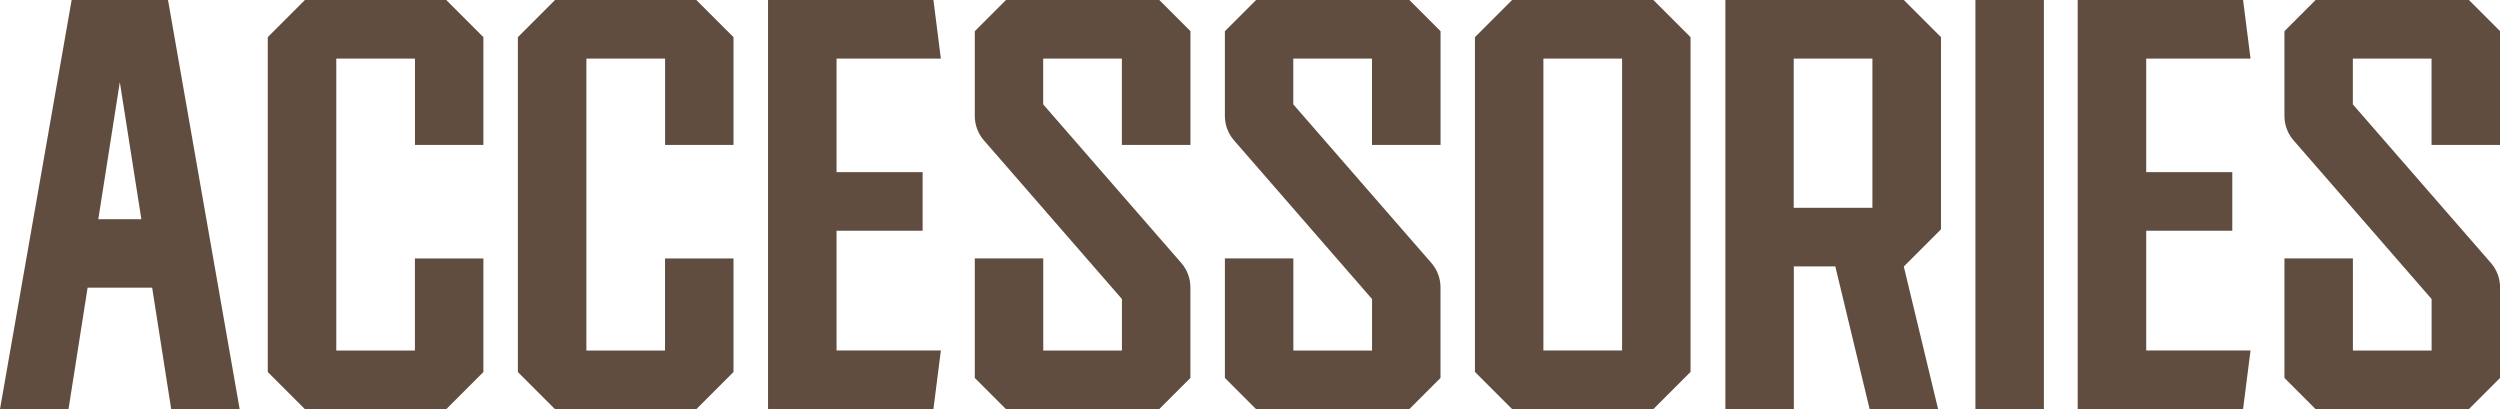
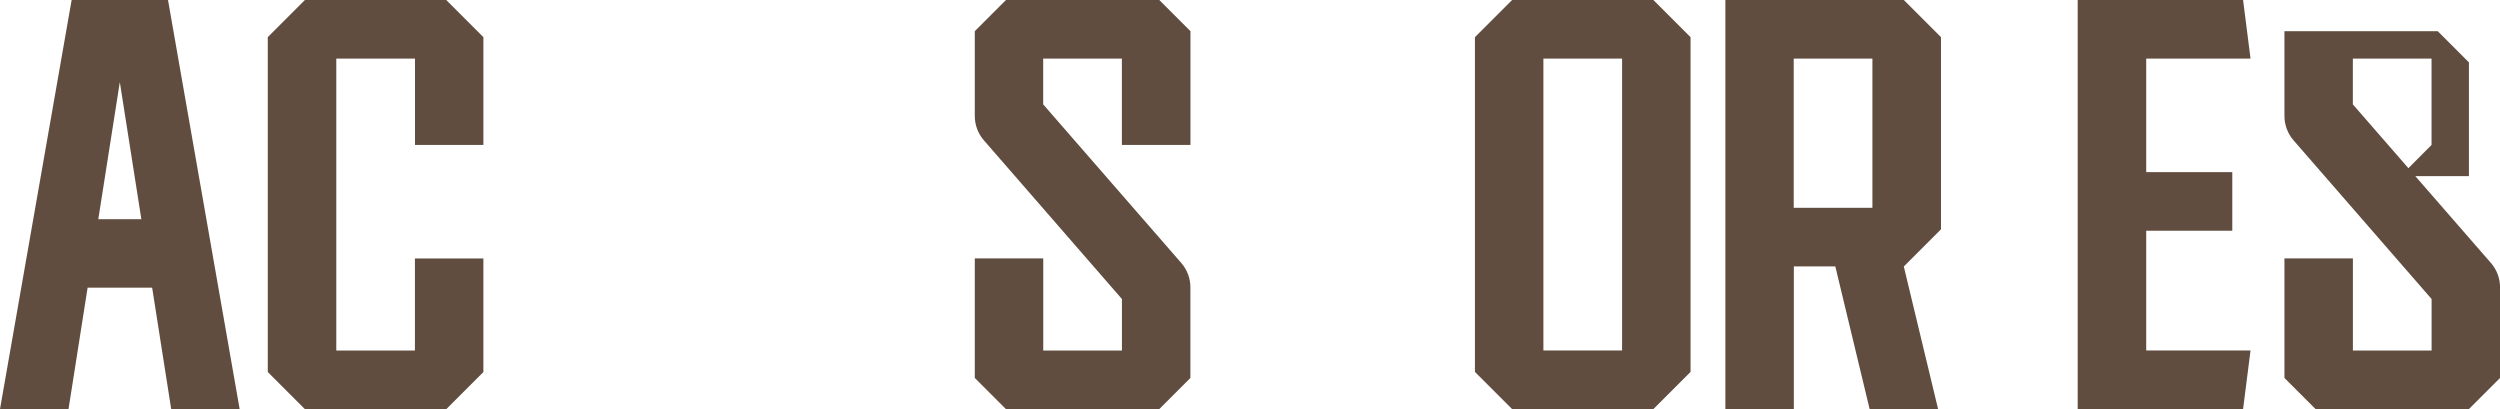
<svg xmlns="http://www.w3.org/2000/svg" id="_レイヤー_2" data-name="レイヤー 2" viewBox="0 0 440.02 72">
  <defs>
    <style>
      .cls-1 {
        fill: #604d3f;
      }
    </style>
  </defs>
  <g id="_レイヤー_1-2" data-name="レイヤー 1">
    <g>
      <path class="cls-1" d="M42.18,72h-12.05l-3.35-21.37h-11.36l-3.36,21.37H0L12.61,0h16.96l12.61,72ZM24.88,38.58l-3.79-24.13-3.79,24.13h7.58Z" />
      <path class="cls-1" d="M73.04,25.51v-15.19h-13.85v51.38h13.84v-16.21h12.05v19.99c-2.55,2.55-3.98,3.99-6.54,6.54h-24.87c-2.55-2.55-3.99-3.98-6.54-6.54V6.54c2.55-2.55,3.99-3.98,6.54-6.54h24.87c2.55,2.55,3.99,3.99,6.54,6.54v18.97h-12.05Z" />
-       <path class="cls-1" d="M117.06,25.51v-15.19h-13.85v51.38h13.84v-16.21h12.05v19.99c-2.55,2.55-3.98,3.99-6.54,6.54h-24.87c-2.55-2.55-3.99-3.98-6.54-6.54V6.54c2.55-2.55,3.99-3.98,6.54-6.54h24.87c2.55,2.55,3.99,3.99,6.54,6.54v18.97h-12.05Z" />
-       <path class="cls-1" d="M147.24,61.69h18.36l-1.31,10.31h-29.11V0h29.11l1.31,10.31h-18.36v19.99h15.15v10.31h-15.15v21.07Z" />
      <path class="cls-1" d="M197.46,25.51v-15.19h-13.85v8.05l13.85,15.91,10.45,12c1.04,1.19,1.61,2.72,1.61,4.29v15.95c-2.14,2.14-3.34,3.34-5.49,5.49h-26.97c-2.14-2.14-3.34-3.34-5.49-5.49v-21.04h12.05v16.21h13.85v-9.06l-17.52-20.14-6.77-7.78c-1.04-1.19-1.61-2.72-1.61-4.29V5.49c2.14-2.14,3.34-3.34,5.49-5.49h26.98l5.49,5.49v20.02h-12.05Z" />
-       <path class="cls-1" d="M241.48,25.51v-15.19h-13.85v8.05l13.85,15.91,10.45,12c1.04,1.19,1.61,2.72,1.61,4.29v15.95l-5.49,5.49h-26.97c-2.14-2.14-3.34-3.34-5.49-5.49v-21.04h12.05v16.21h13.85v-9.06l-17.52-20.14-6.77-7.78c-1.04-1.19-1.61-2.72-1.61-4.29V5.49c2.14-2.14,3.34-3.34,5.49-5.49h26.98l5.49,5.49v20.02h-12.05Z" />
      <path class="cls-1" d="M297.55,6.54v58.92c-2.55,2.55-3.99,3.99-6.54,6.54h-24.87c-2.55-2.55-3.99-3.98-6.54-6.54V6.54c2.55-2.55,3.99-3.98,6.54-6.54h24.87c2.55,2.55,3.99,3.99,6.54,6.54ZM285.5,10.31h-13.85v51.38h13.85V10.31Z" />
      <path class="cls-1" d="M335.08,46.89h0l6.04,25.11h-12.05l-6.04-25.11h-7.3v25.11h-12.05V0h31.41c2.55,2.55,3.99,3.99,6.54,6.54v33.82c-2.55,2.55-3.99,3.98-6.54,6.54ZM329.56,10.31h-13.85v26.27h13.85V10.31Z" />
-       <path class="cls-1" d="M347.69,72V0h12.05v72h-12.05Z" />
      <path class="cls-1" d="M377.75,61.69h18.36l-1.31,10.31h-29.11V0h29.11l1.31,10.31h-18.36v19.99h15.15v10.31h-15.15v21.07Z" />
-       <path class="cls-1" d="M427.97,25.51v-15.19h-13.85v8.05l13.85,15.91,10.45,12c1.04,1.19,1.61,2.72,1.61,4.29v15.95c-2.14,2.14-3.34,3.34-5.49,5.49h-26.97c-2.14-2.14-3.34-3.34-5.49-5.49v-21.04h12.05v16.21h13.85v-9.06l-17.52-20.14-6.77-7.78c-1.04-1.19-1.61-2.72-1.61-4.29V5.49c2.14-2.14,3.34-3.34,5.49-5.49h26.98l5.49,5.49v20.02h-12.05Z" />
+       <path class="cls-1" d="M427.97,25.51v-15.19h-13.85v8.05l13.85,15.91,10.45,12c1.04,1.19,1.61,2.72,1.61,4.29v15.95c-2.14,2.14-3.34,3.34-5.49,5.49h-26.97c-2.14-2.14-3.34-3.34-5.49-5.49v-21.04h12.05v16.21h13.85v-9.06l-17.52-20.14-6.77-7.78c-1.04-1.19-1.61-2.72-1.61-4.29V5.49h26.98l5.49,5.49v20.02h-12.05Z" />
    </g>
  </g>
</svg>